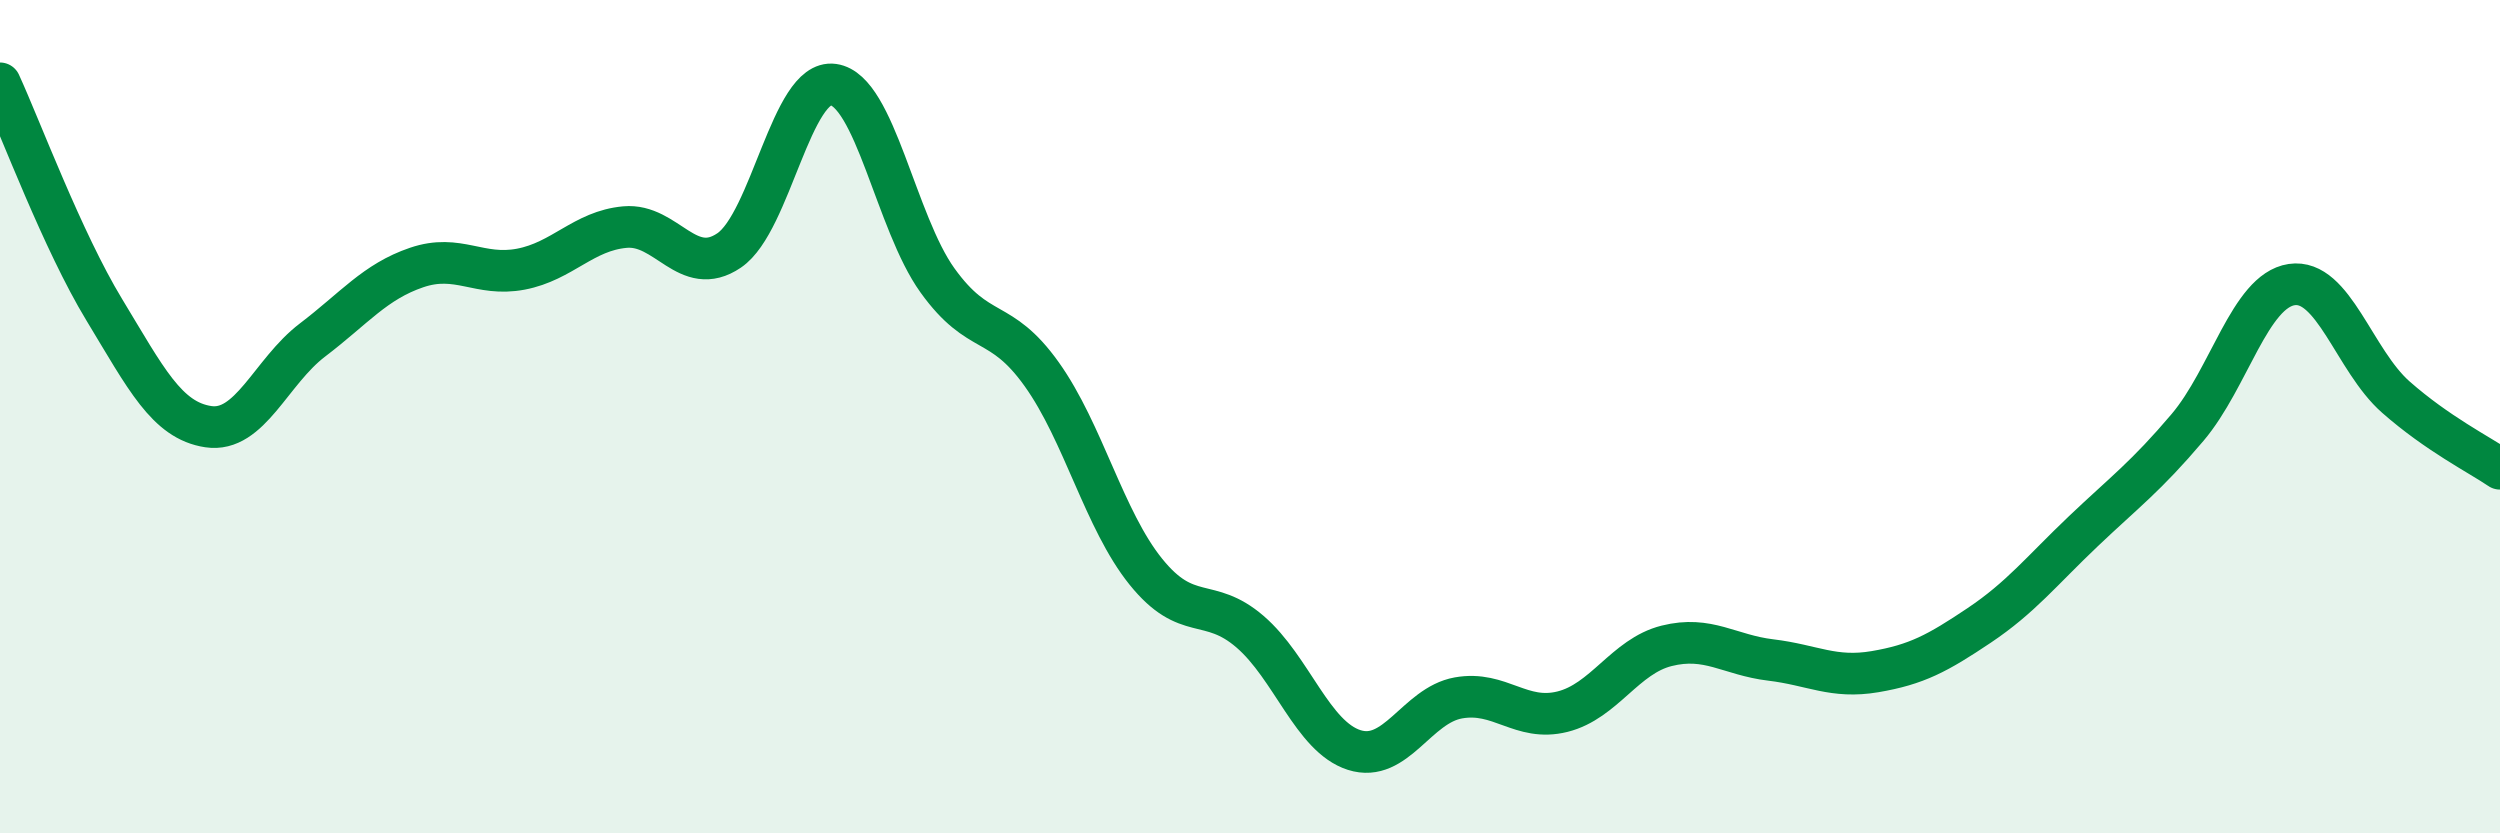
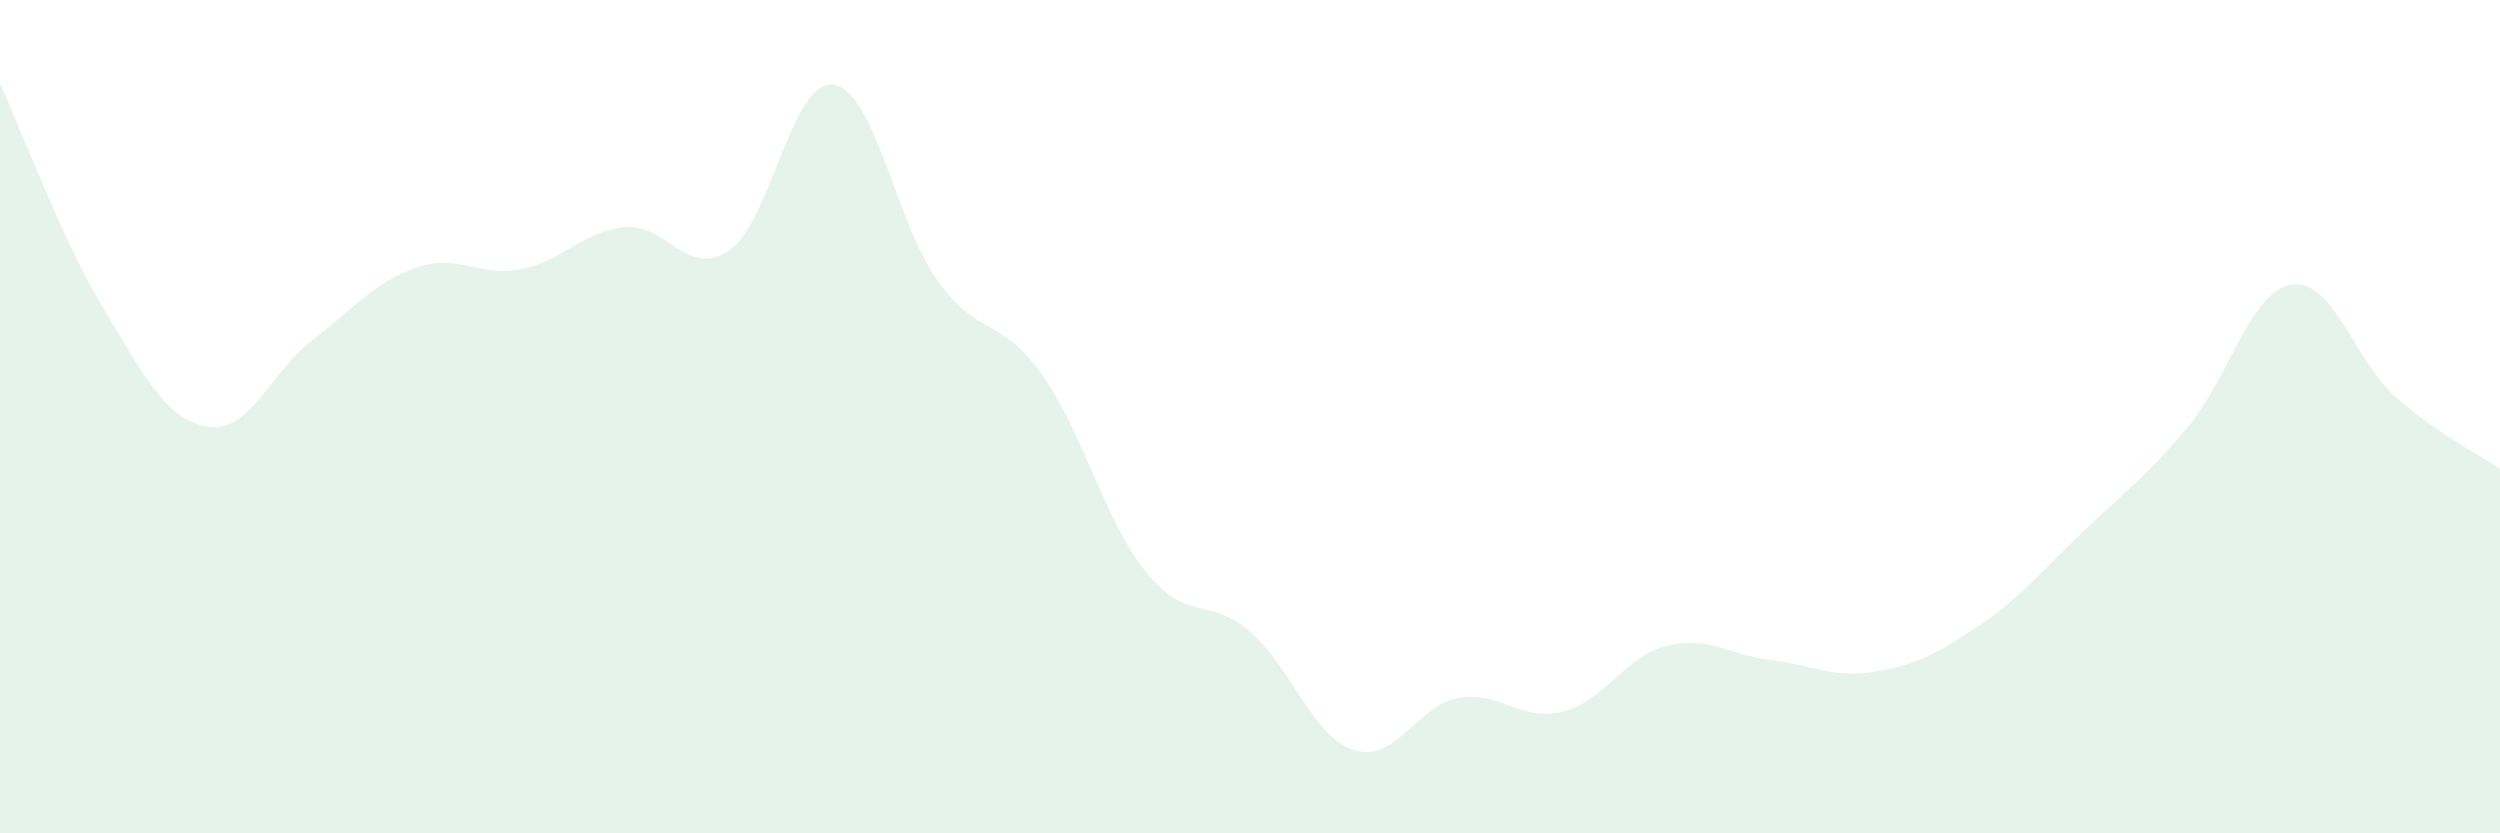
<svg xmlns="http://www.w3.org/2000/svg" width="60" height="20" viewBox="0 0 60 20">
  <path d="M 0,2 C 0.5,3.09 1.5,5.78 2.5,7.43 C 3.5,9.08 4,10.09 5,10.24 C 6,10.39 6.5,8.92 7.5,8.16 C 8.5,7.4 9,6.76 10,6.42 C 11,6.08 11.5,6.65 12.5,6.46 C 13.5,6.27 14,5.54 15,5.45 C 16,5.36 16.5,6.69 17.5,6.01 C 18.5,5.33 19,1.89 20,2.03 C 21,2.17 21.5,5.34 22.5,6.73 C 23.5,8.12 24,7.58 25,8.98 C 26,10.38 26.5,12.48 27.5,13.72 C 28.5,14.96 29,14.3 30,15.16 C 31,16.02 31.5,17.68 32.5,18 C 33.5,18.32 34,16.93 35,16.75 C 36,16.57 36.5,17.33 37.5,17.08 C 38.5,16.83 39,15.75 40,15.5 C 41,15.25 41.5,15.72 42.5,15.84 C 43.5,15.96 44,16.29 45,16.12 C 46,15.95 46.5,15.68 47.5,15.01 C 48.5,14.34 49,13.7 50,12.75 C 51,11.8 51.5,11.44 52.5,10.26 C 53.5,9.08 54,6.98 55,6.83 C 56,6.68 56.5,8.65 57.5,9.53 C 58.5,10.41 59.5,10.91 60,11.25L60 20L0 20Z" fill="#008740" opacity="0.1" stroke-linecap="round" stroke-linejoin="round" />
-   <path d="M 0,2 C 0.5,3.09 1.5,5.78 2.5,7.43 C 3.5,9.08 4,10.09 5,10.24 C 6,10.39 6.5,8.92 7.5,8.16 C 8.5,7.4 9,6.76 10,6.42 C 11,6.08 11.5,6.65 12.5,6.46 C 13.5,6.27 14,5.54 15,5.45 C 16,5.36 16.5,6.69 17.5,6.01 C 18.5,5.33 19,1.89 20,2.03 C 21,2.17 21.5,5.34 22.5,6.73 C 23.5,8.12 24,7.58 25,8.98 C 26,10.38 26.5,12.48 27.5,13.72 C 28.5,14.96 29,14.3 30,15.16 C 31,16.02 31.5,17.68 32.5,18 C 33.5,18.32 34,16.93 35,16.75 C 36,16.57 36.5,17.33 37.5,17.08 C 38.5,16.83 39,15.75 40,15.5 C 41,15.25 41.5,15.72 42.5,15.84 C 43.5,15.96 44,16.29 45,16.12 C 46,15.95 46.5,15.68 47.5,15.01 C 48.5,14.34 49,13.7 50,12.75 C 51,11.8 51.5,11.44 52.5,10.26 C 53.5,9.08 54,6.98 55,6.83 C 56,6.68 56.5,8.65 57.5,9.53 C 58.5,10.41 59.5,10.91 60,11.25" stroke="#008740" stroke-width="1" fill="none" stroke-linecap="round" stroke-linejoin="round" />
</svg>